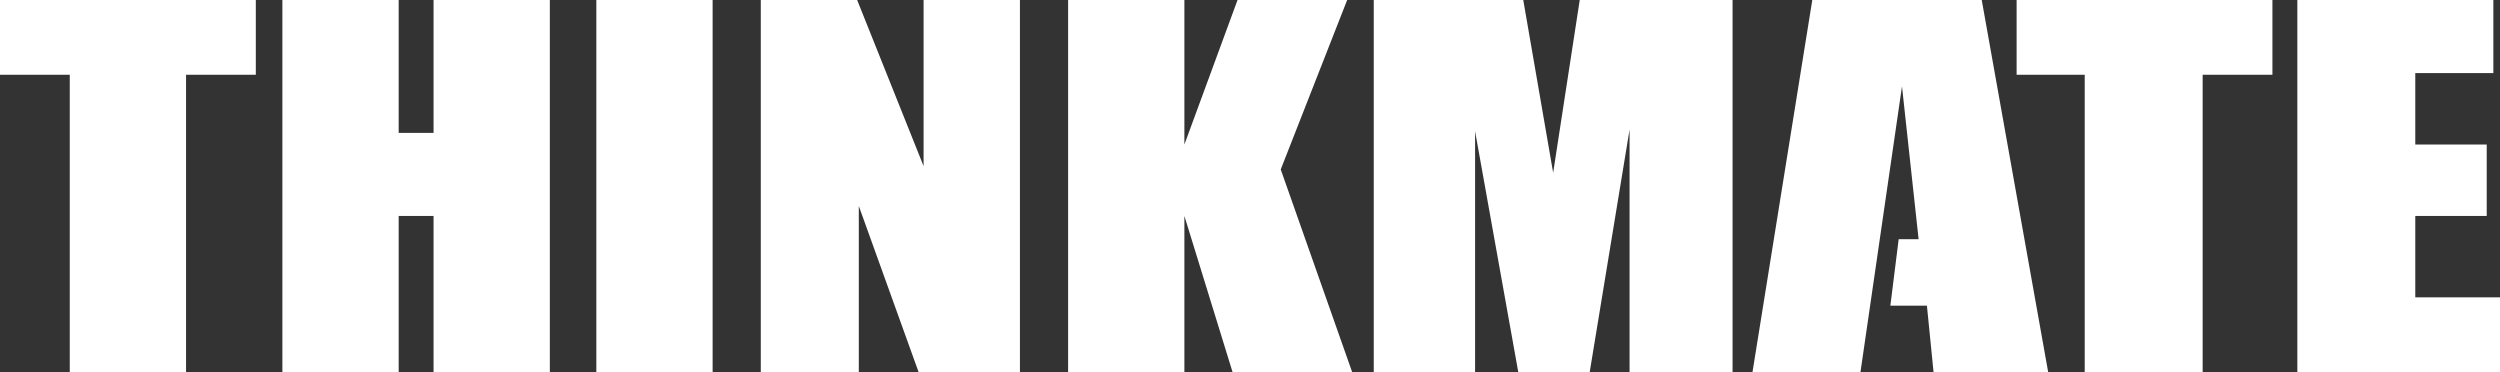
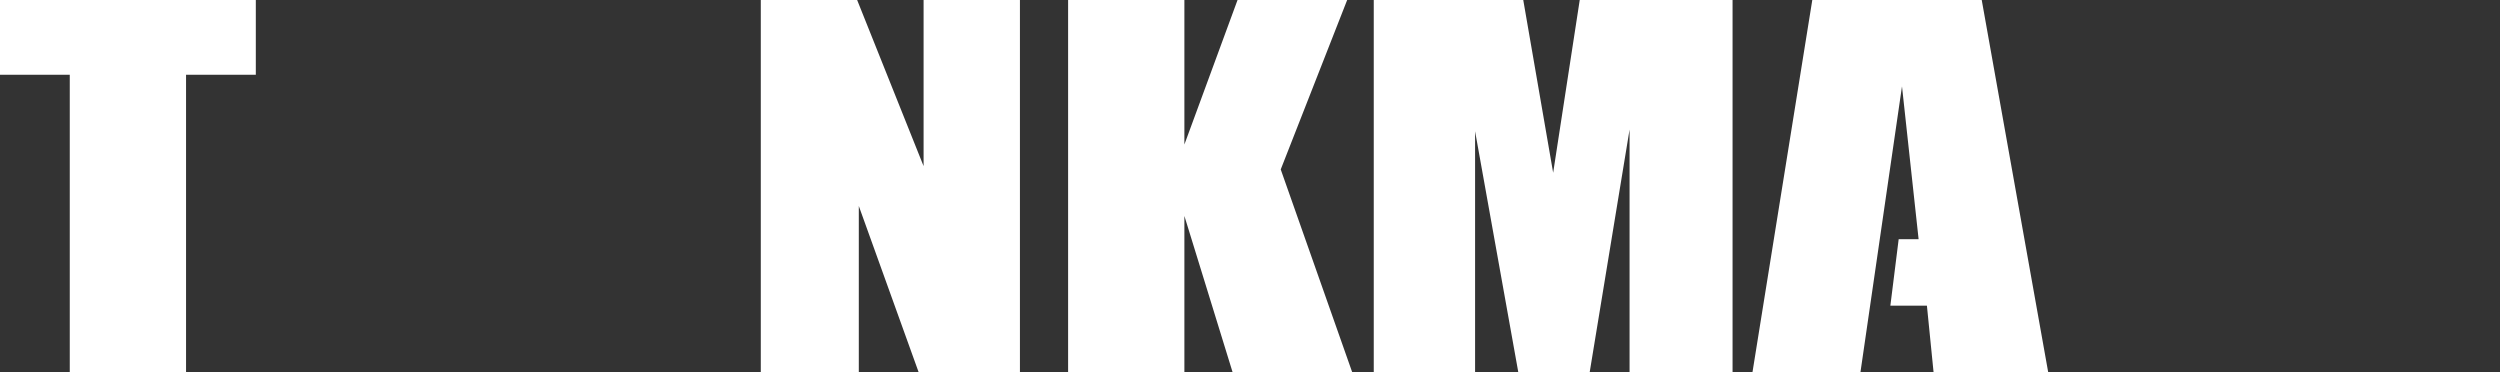
<svg xmlns="http://www.w3.org/2000/svg" version="1.1" id="Layer_1" x="0px" y="0px" viewBox="0 0 150.5 22.4" style="enable-background:new 0 0 150.5 22.4;" xml:space="preserve">
  <rect x="0" y="0" width="150.5" height="22.4" fill="#333333" stroke="none" />
  <style type="text/css">
	.st0{fill:#FFFFFF;}
</style>
  <g>
    <g>
      <polygon class="st0" points="0,0 0,4.5 4.2,4.5 4.2,22.4 11.2,22.4 11.2,4.5 15.4,4.5 15.4,0   " />
    </g>
    <g>
-       <polygon class="st0" points="17,0 17,22.4 24,22.4 24,13 26.1,13 26.1,22.4 33.1,22.4 33.1,0 26.1,0 26.1,8 24,8 24,0   " />
-     </g>
+       </g>
    <g>
-       <rect x="35.9" class="st0" width="7" height="22.4" />
-     </g>
+       </g>
    <g>
      <polygon class="st0" points="45.8,0 45.8,22.4 51.7,22.4 51.7,12.4 55.3,22.4 61.4,22.4 61.4,0 55.6,0 55.6,10 51.6,0   " />
    </g>
    <g>
      <polygon class="st0" points="71.3,0 71.3,8.7 74.5,0 81.1,0 77.1,10.2 81.4,22.4 74.2,22.4 71.3,13 71.3,22.4 64.3,22.4 64.3,0       " />
    </g>
    <g>
      <polygon class="st0" points="93.5,10.4 93.5,10.4 95.1,0 104.3,0 104.3,22.4 98.1,22.4 98.1,7.8 95.7,22.4 91.4,22.4 88.8,7.9     88.8,22.4 82.7,22.4 82.7,0 91.7,0   " />
    </g>
    <g>
      <polygon class="st0" points="114.5,5.2 115.5,14.4 114.3,14.4 113.8,18.4 116,18.4 116.4,22.4 123.3,22.4 119.3,0 109.1,0     105.5,22.4 112,22.4   " />
    </g>
    <g>
-       <polygon class="st0" points="121.4,0 136.8,0 136.8,4.5 132.6,4.5 132.6,22.4 125.5,22.4 125.5,4.5 121.4,4.5   " />
-     </g>
+       </g>
    <g>
-       <polygon class="st0" points="138.3,0 150.1,0 150.1,4.4 145.4,4.4 145.4,8.7 149.7,8.7 149.7,13 145.4,13 145.4,17.9 150.5,17.9     150.5,22.4 138.3,22.4   " />
-     </g>
+       </g>
  </g>
</svg>